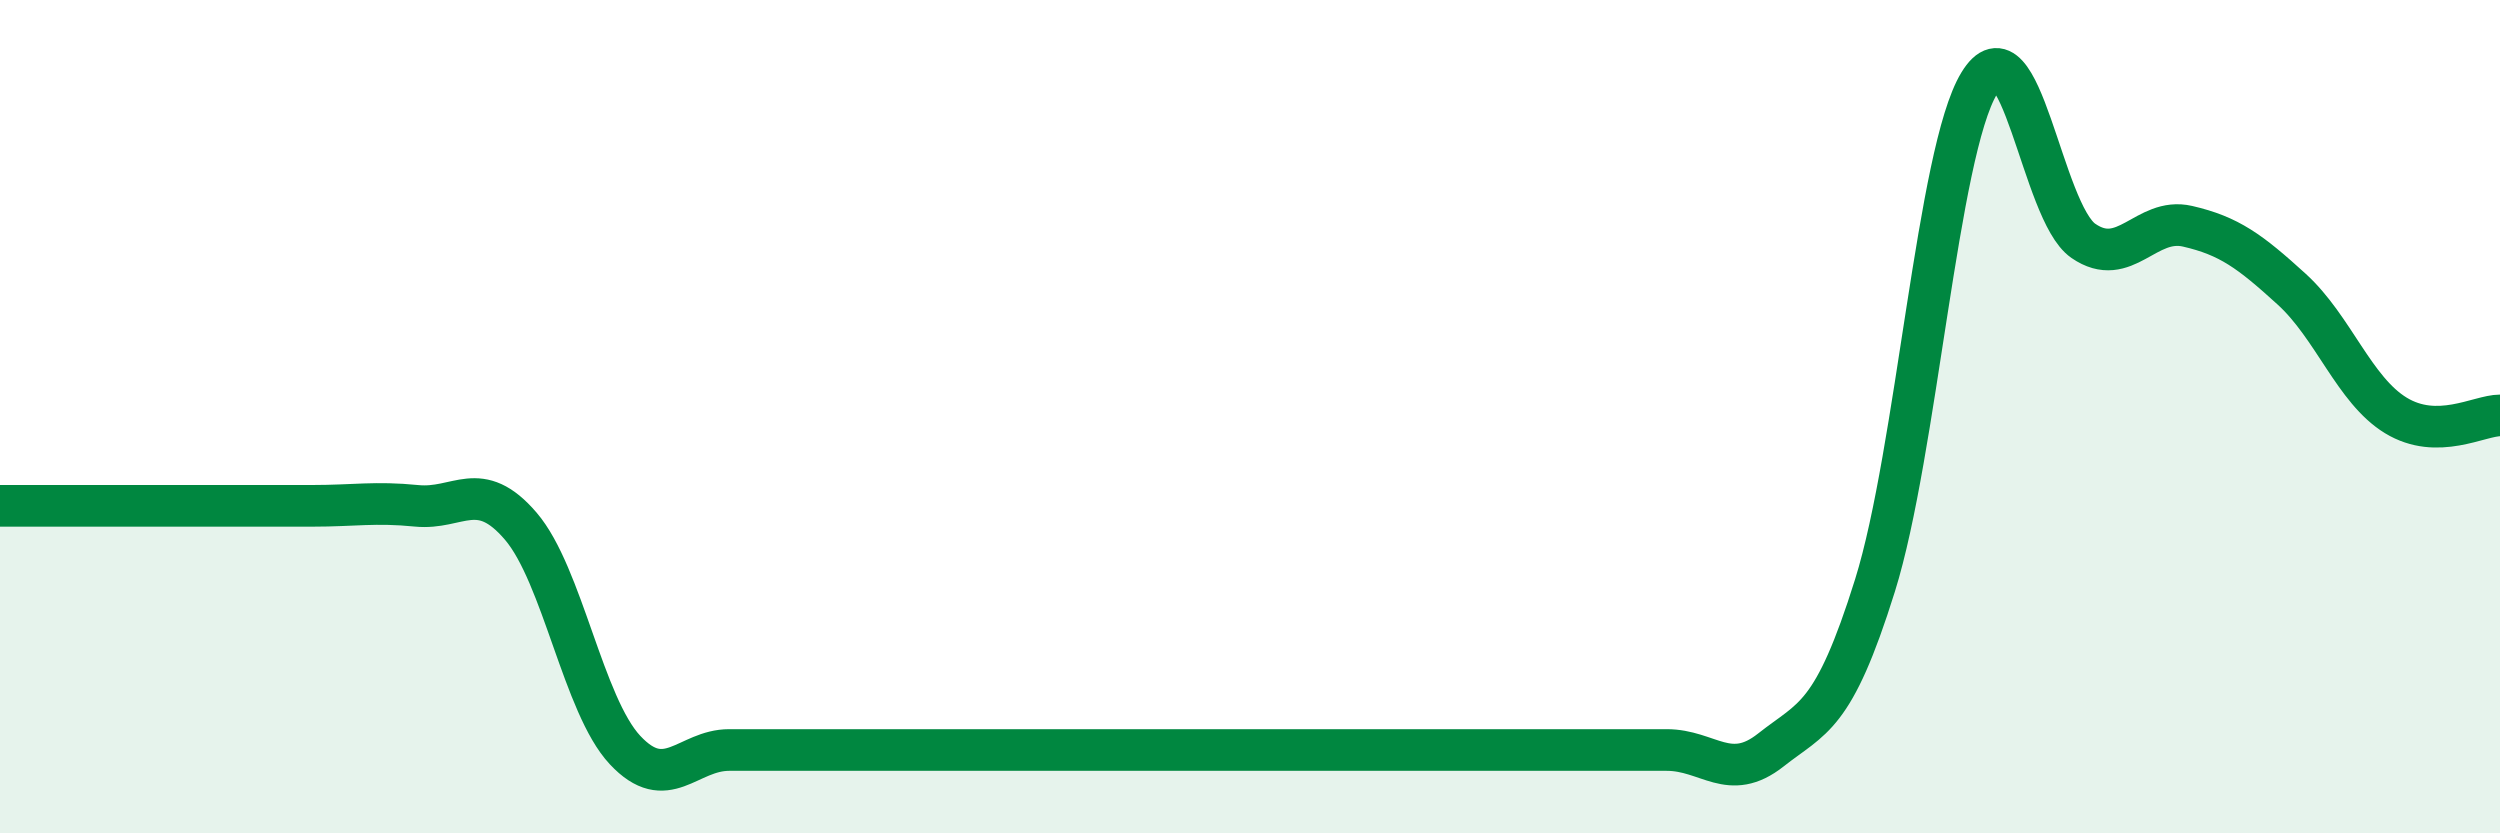
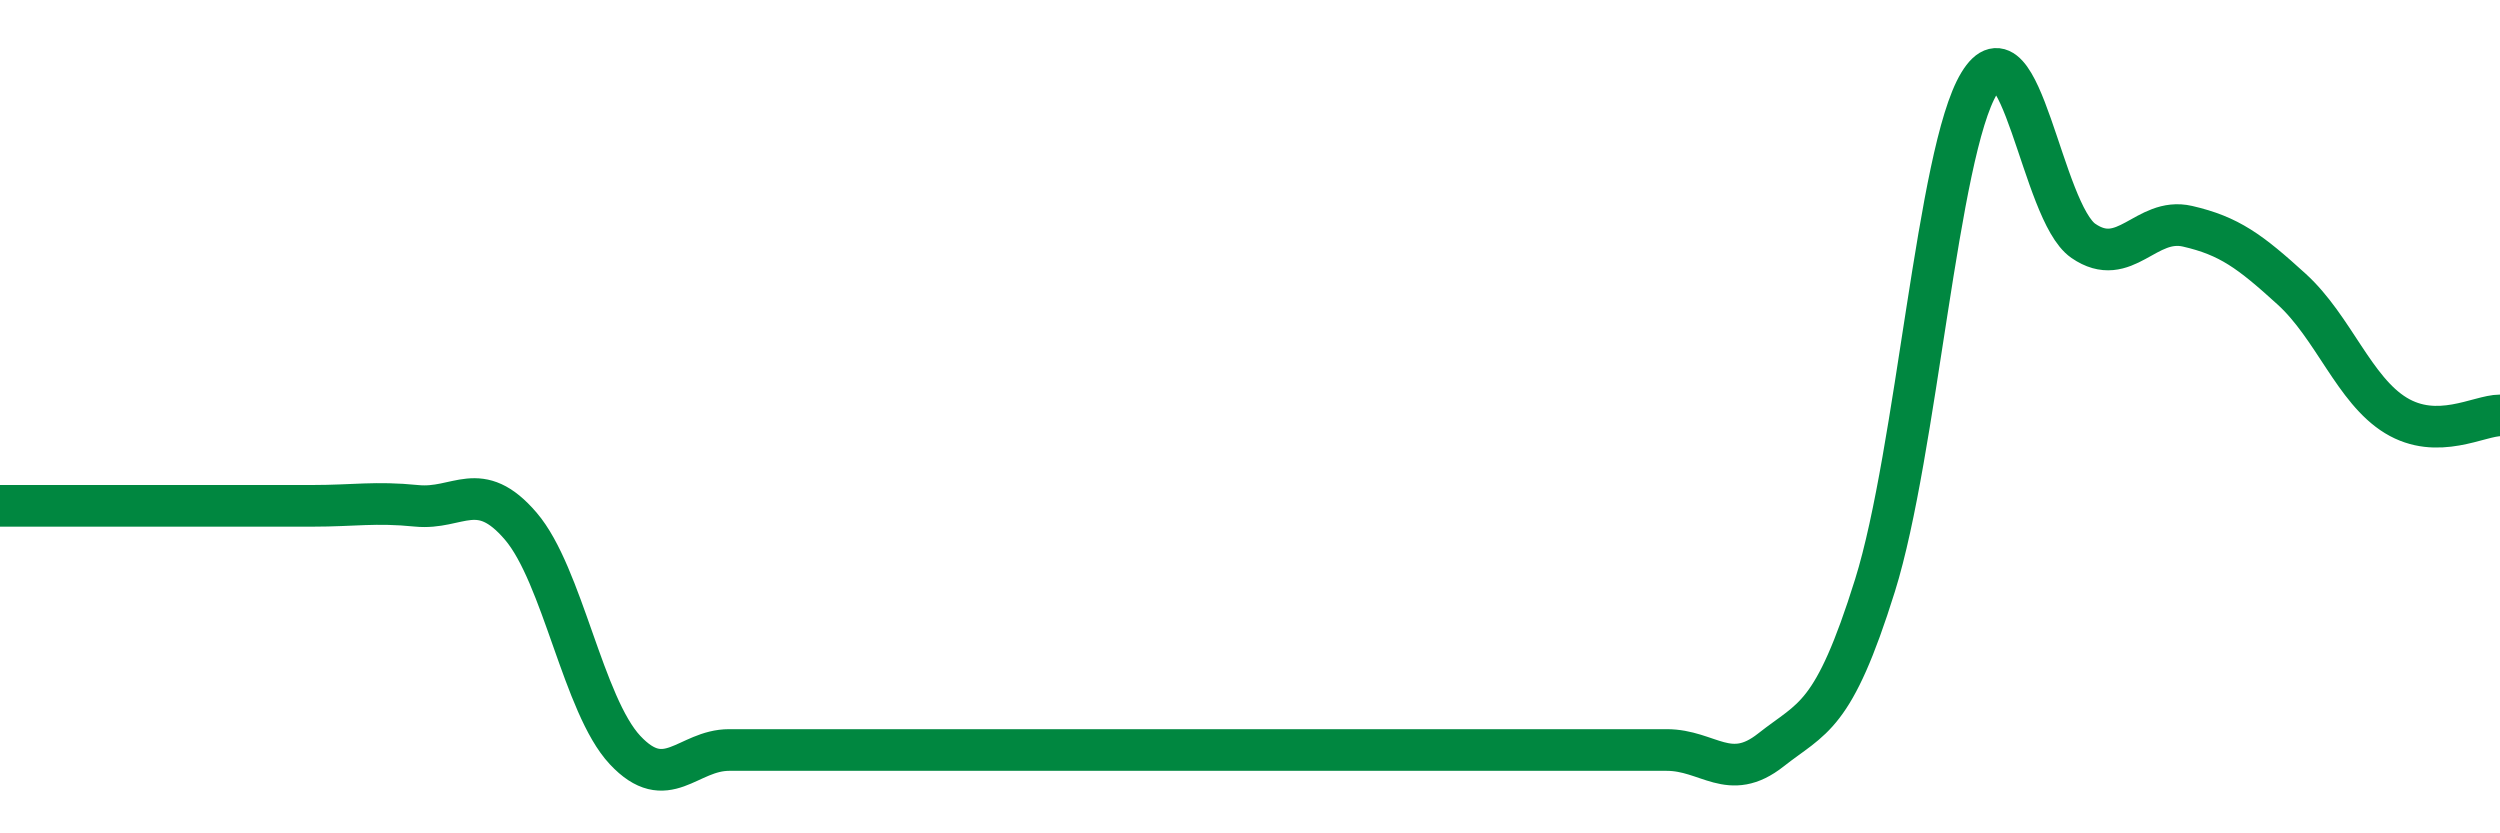
<svg xmlns="http://www.w3.org/2000/svg" width="60" height="20" viewBox="0 0 60 20">
-   <path d="M 0,12.14 C 0.5,12.14 1.5,12.14 2.5,12.14 C 3.5,12.14 4,12.14 5,12.14 C 6,12.14 6.5,12.14 7.5,12.14 C 8.5,12.14 9,12.04 10,12.14 C 11,12.24 11.5,11.46 12.5,12.63 C 13.5,13.8 14,16.93 15,18 C 16,19.07 16.5,18 17.5,18 C 18.5,18 19,18 20,18 C 21,18 21.5,18 22.5,18 C 23.5,18 24,18 25,18 C 26,18 26.5,18 27.5,18 C 28.5,18 29,18 30,18 C 31,18 31.5,18 32.5,18 C 33.5,18 34,18 35,18 C 36,18 36.5,18 37.5,18 C 38.5,18 39,18 40,18 C 41,18 41.5,18.79 42.5,18 C 43.5,17.21 44,17.25 45,14.05 C 46,10.85 46.5,3.65 47.5,2 C 48.5,0.35 49,5.09 50,5.78 C 51,6.47 51.5,5.2 52.5,5.43 C 53.5,5.66 54,6.03 55,6.94 C 56,7.85 56.5,9.36 57.5,9.97 C 58.5,10.58 59.5,9.97 60,9.97L60 20L0 20Z" fill="#008740" opacity="0.1" stroke-linecap="round" stroke-linejoin="round" />
-   <path d="M 0,12.14 C 0.5,12.14 1.5,12.14 2.5,12.14 C 3.5,12.14 4,12.14 5,12.14 C 6,12.14 6.5,12.14 7.5,12.14 C 8.5,12.14 9,12.04 10,12.14 C 11,12.24 11.5,11.46 12.5,12.63 C 13.5,13.8 14,16.93 15,18 C 16,19.07 16.5,18 17.5,18 C 18.5,18 19,18 20,18 C 21,18 21.5,18 22.5,18 C 23.5,18 24,18 25,18 C 26,18 26.5,18 27.5,18 C 28.5,18 29,18 30,18 C 31,18 31.5,18 32.5,18 C 33.5,18 34,18 35,18 C 36,18 36.5,18 37.5,18 C 38.5,18 39,18 40,18 C 41,18 41.5,18.79 42.5,18 C 43.5,17.21 44,17.25 45,14.05 C 46,10.85 46.5,3.65 47.5,2 C 48.5,0.35 49,5.09 50,5.78 C 51,6.47 51.5,5.2 52.5,5.43 C 53.5,5.66 54,6.03 55,6.94 C 56,7.85 56.5,9.36 57.5,9.97 C 58.5,10.58 59.5,9.97 60,9.97" stroke="#008740" stroke-width="1" fill="none" stroke-linecap="round" stroke-linejoin="round" />
+   <path d="M 0,12.14 C 0.5,12.14 1.5,12.14 2.5,12.14 C 3.5,12.14 4,12.14 5,12.14 C 6,12.14 6.5,12.14 7.5,12.14 C 8.5,12.14 9,12.04 10,12.14 C 11,12.24 11.5,11.46 12.5,12.63 C 13.5,13.8 14,16.93 15,18 C 16,19.07 16.5,18 17.5,18 C 21,18 21.5,18 22.5,18 C 23.5,18 24,18 25,18 C 26,18 26.5,18 27.5,18 C 28.5,18 29,18 30,18 C 31,18 31.5,18 32.5,18 C 33.5,18 34,18 35,18 C 36,18 36.5,18 37.5,18 C 38.5,18 39,18 40,18 C 41,18 41.5,18.79 42.5,18 C 43.5,17.21 44,17.25 45,14.05 C 46,10.85 46.5,3.65 47.5,2 C 48.5,0.35 49,5.09 50,5.78 C 51,6.47 51.5,5.2 52.5,5.43 C 53.5,5.66 54,6.03 55,6.94 C 56,7.85 56.5,9.36 57.5,9.97 C 58.5,10.58 59.5,9.97 60,9.97" stroke="#008740" stroke-width="1" fill="none" stroke-linecap="round" stroke-linejoin="round" />
</svg>